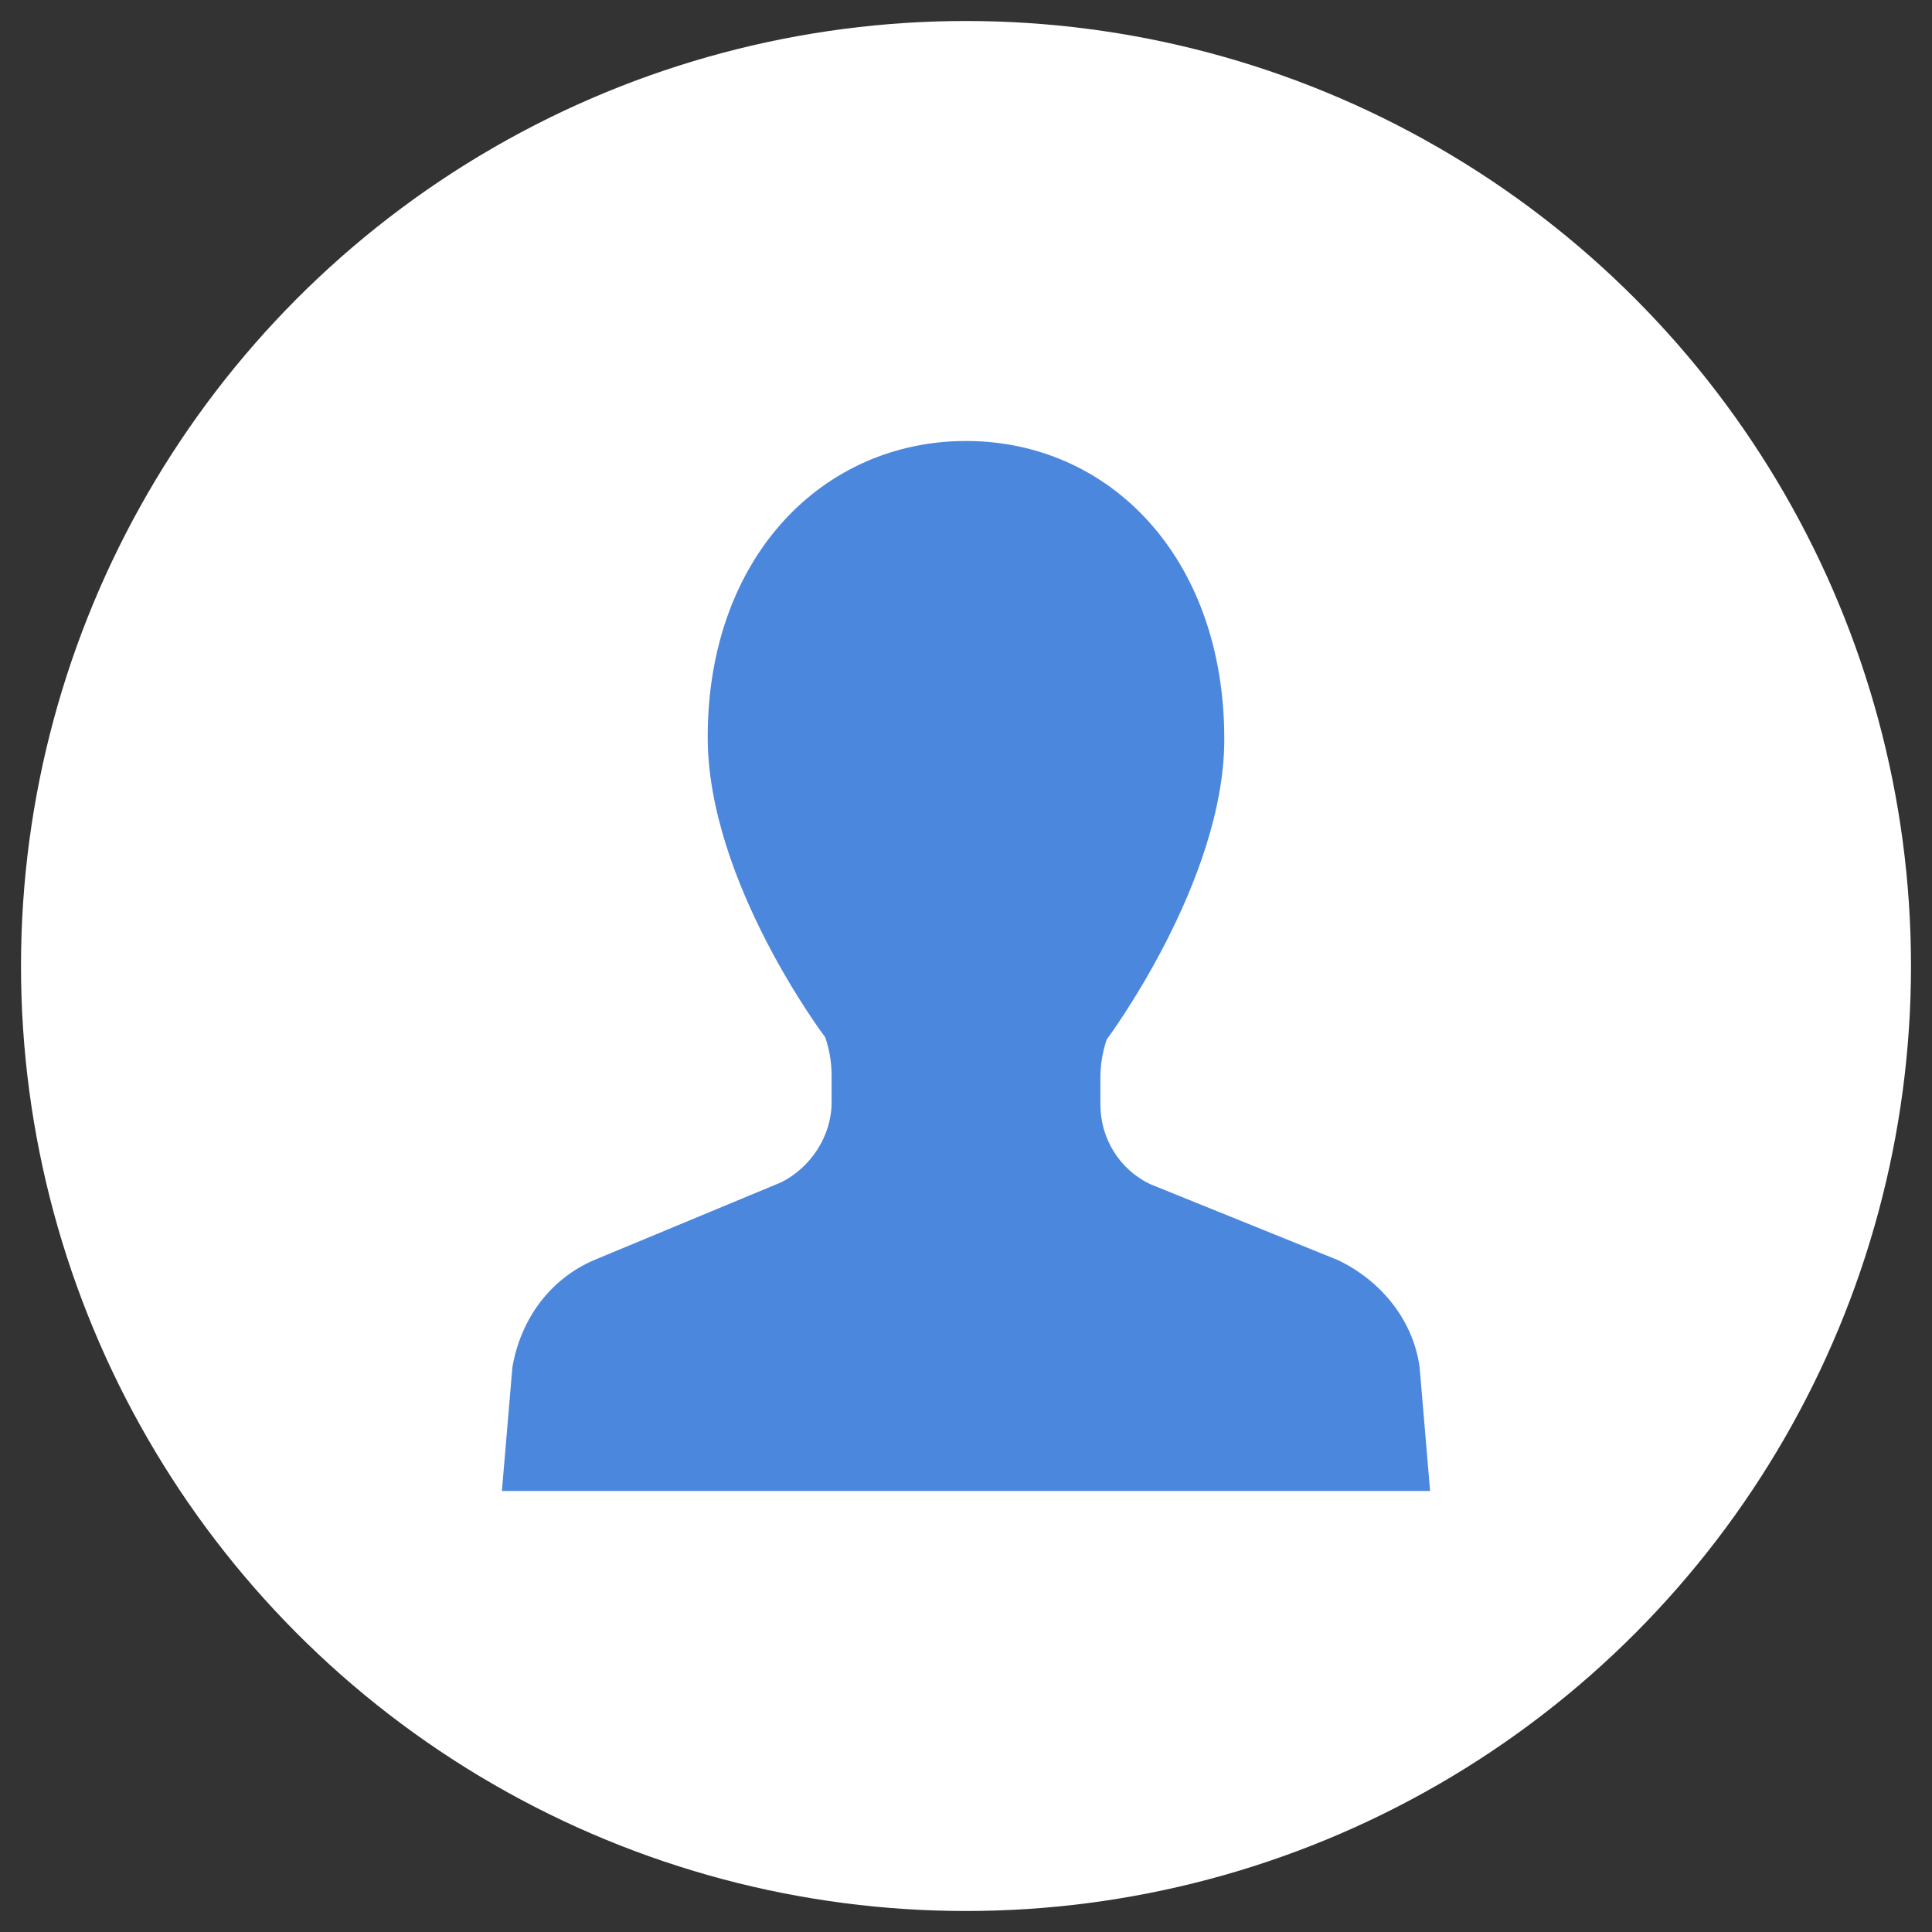
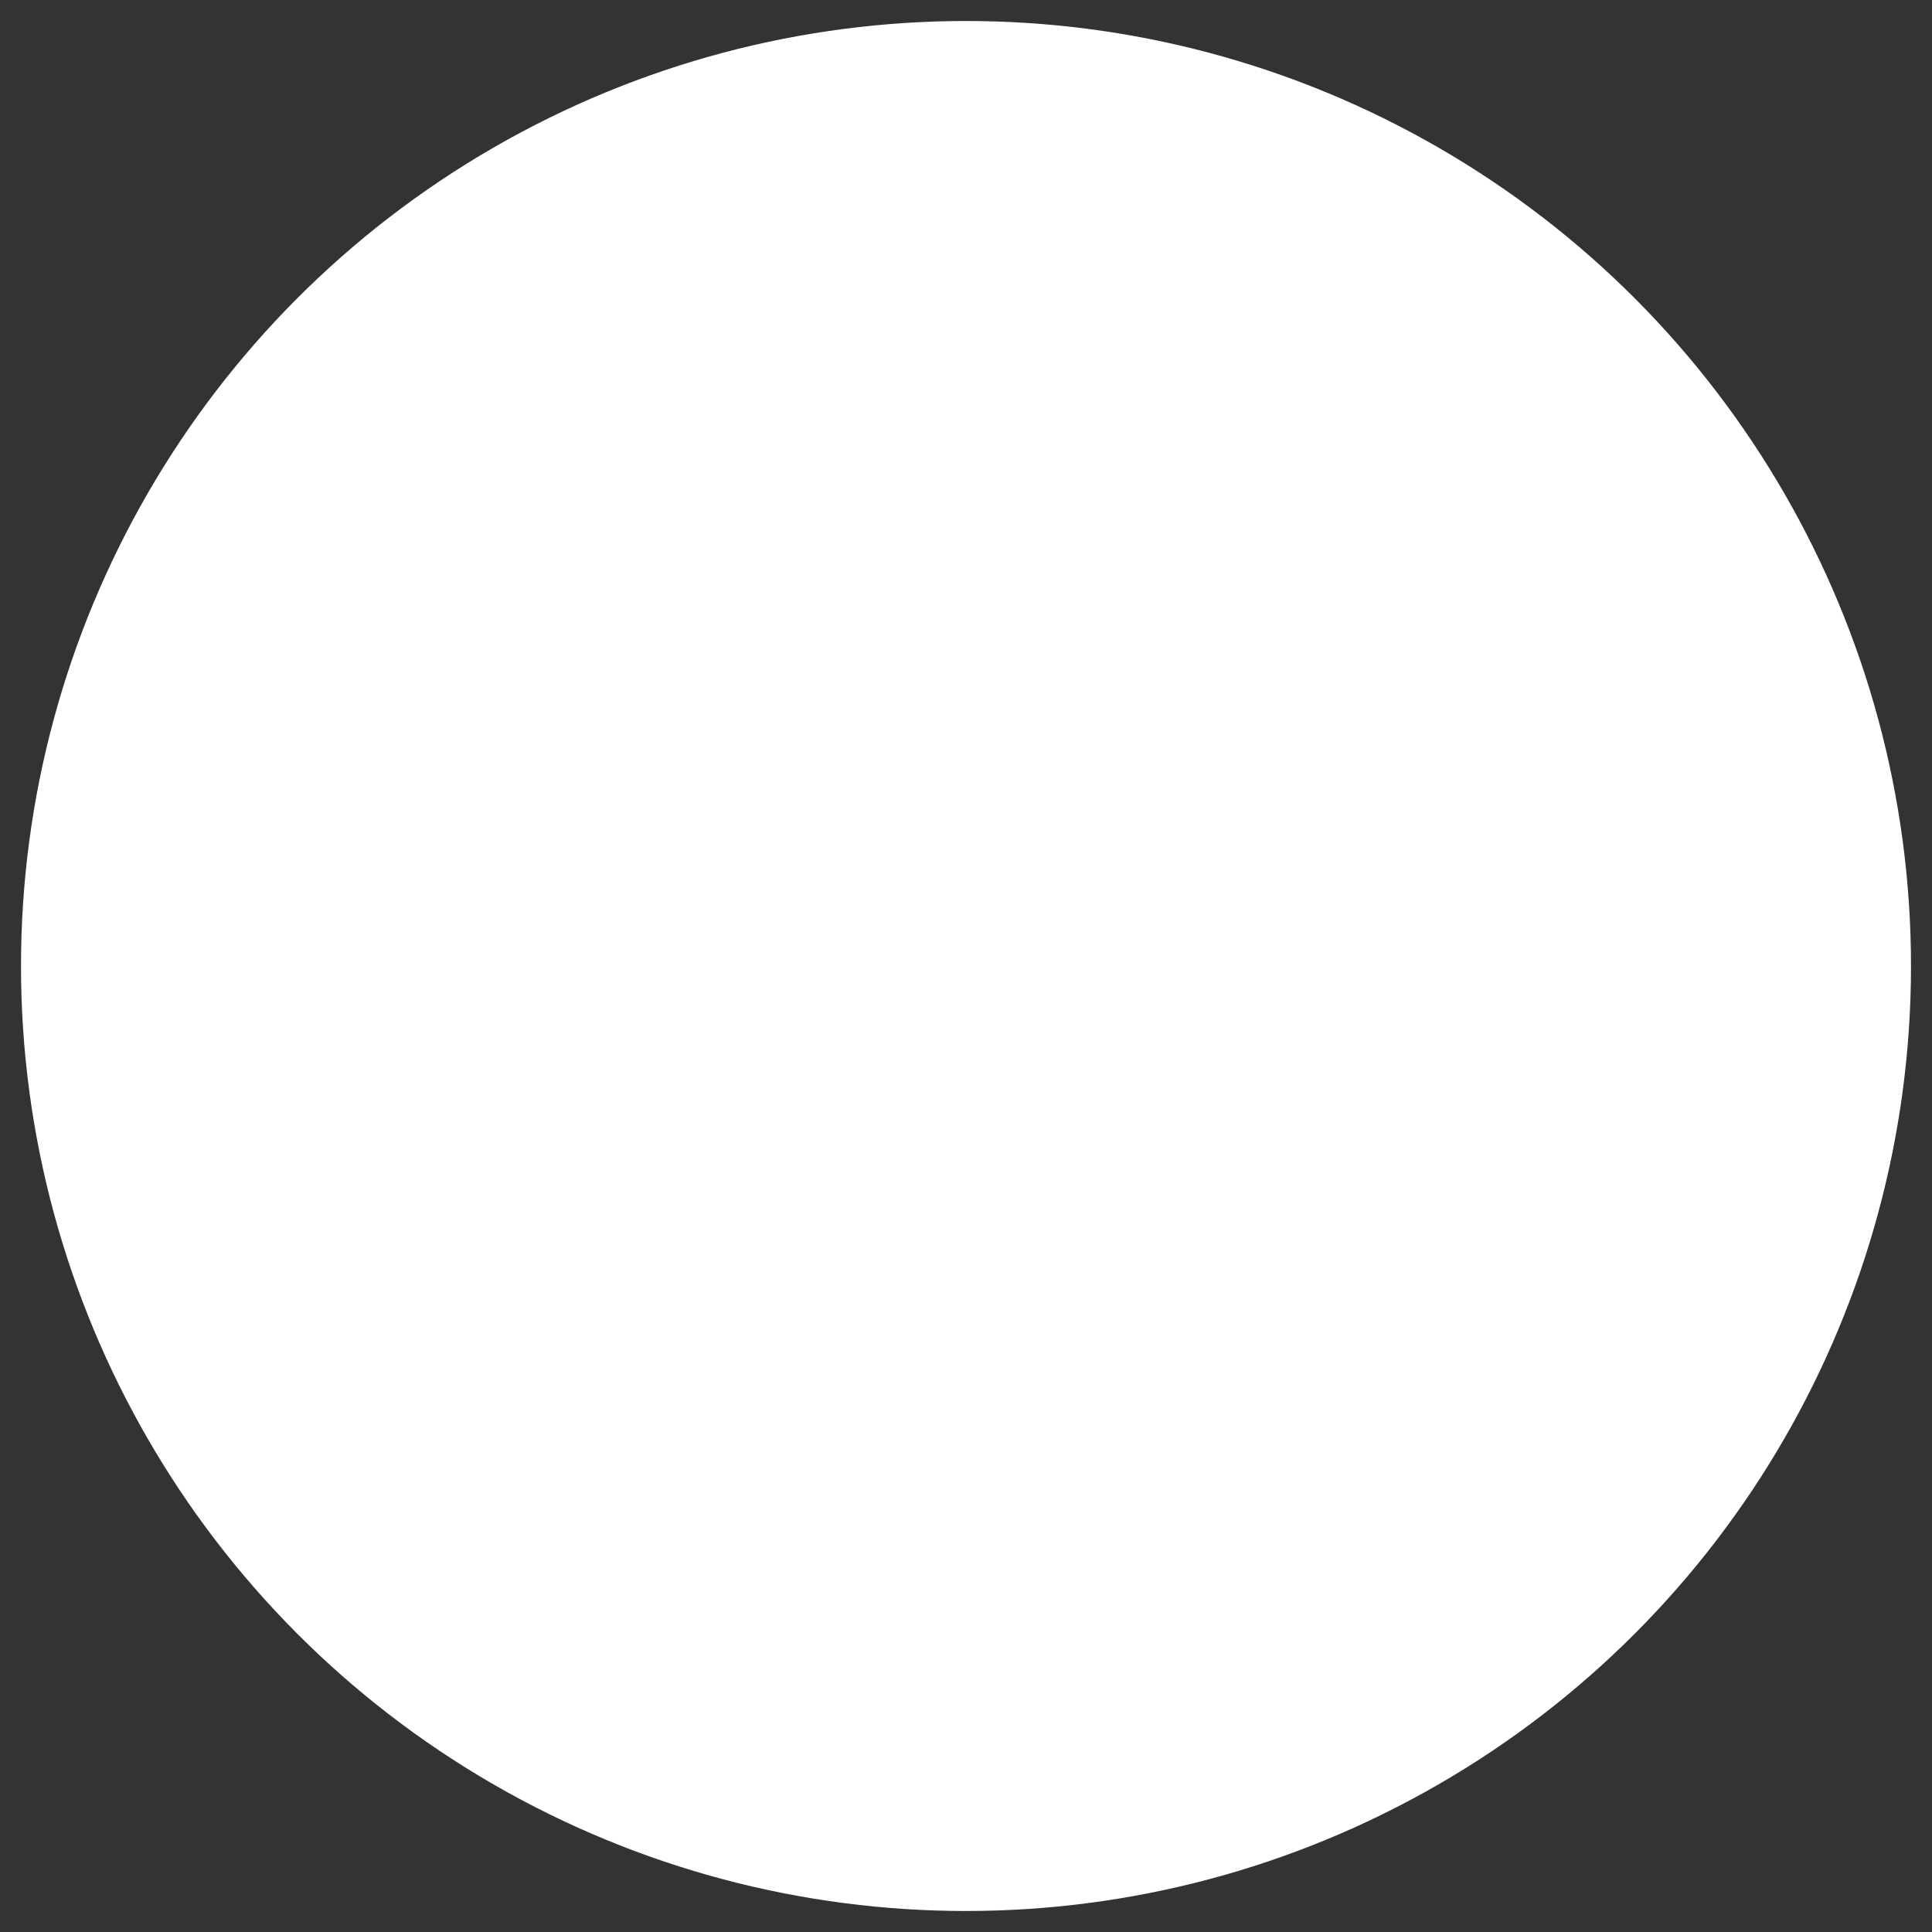
<svg xmlns="http://www.w3.org/2000/svg" version="1.1" id="レイヤー_1" x="0px" y="0px" width="92px" height="92px" viewBox="0 0 92 92" style="enable-background:new 0 0 92 92;" xml:space="preserve">
  <rect x="0" y="0" width="92" height="92" fill="#333333" stroke="none" />
  <style type="text/css">
	.st0{fill:#FFFFFF;}
	.st1{fill:#4B87DD;}
</style>
  <circle class="st0" cx="46" cy="46" r="45" />
-   <path class="st1" d="M63.7,60l-8.9-3.6c-1.5-0.7-2.4-2.2-2.4-3.8v-1.3c0-0.6,0.1-1.2,0.3-1.8c0,0,5.6-7.5,5.6-14.3  C58.3,26.5,52.8,21,46,21s-12.3,5.5-12.3,14.1c0,6.9,5.6,14.3,5.6,14.3c0.2,0.6,0.3,1.2,0.3,1.8v1.3c0,1.6-1,3.1-2.4,3.8L28.3,60  c-2.1,0.9-3.5,2.8-3.9,5.1L23.9,71h44.2l-0.5-5.9C67.3,62.9,65.8,61,63.7,60L63.7,60z" />
</svg>